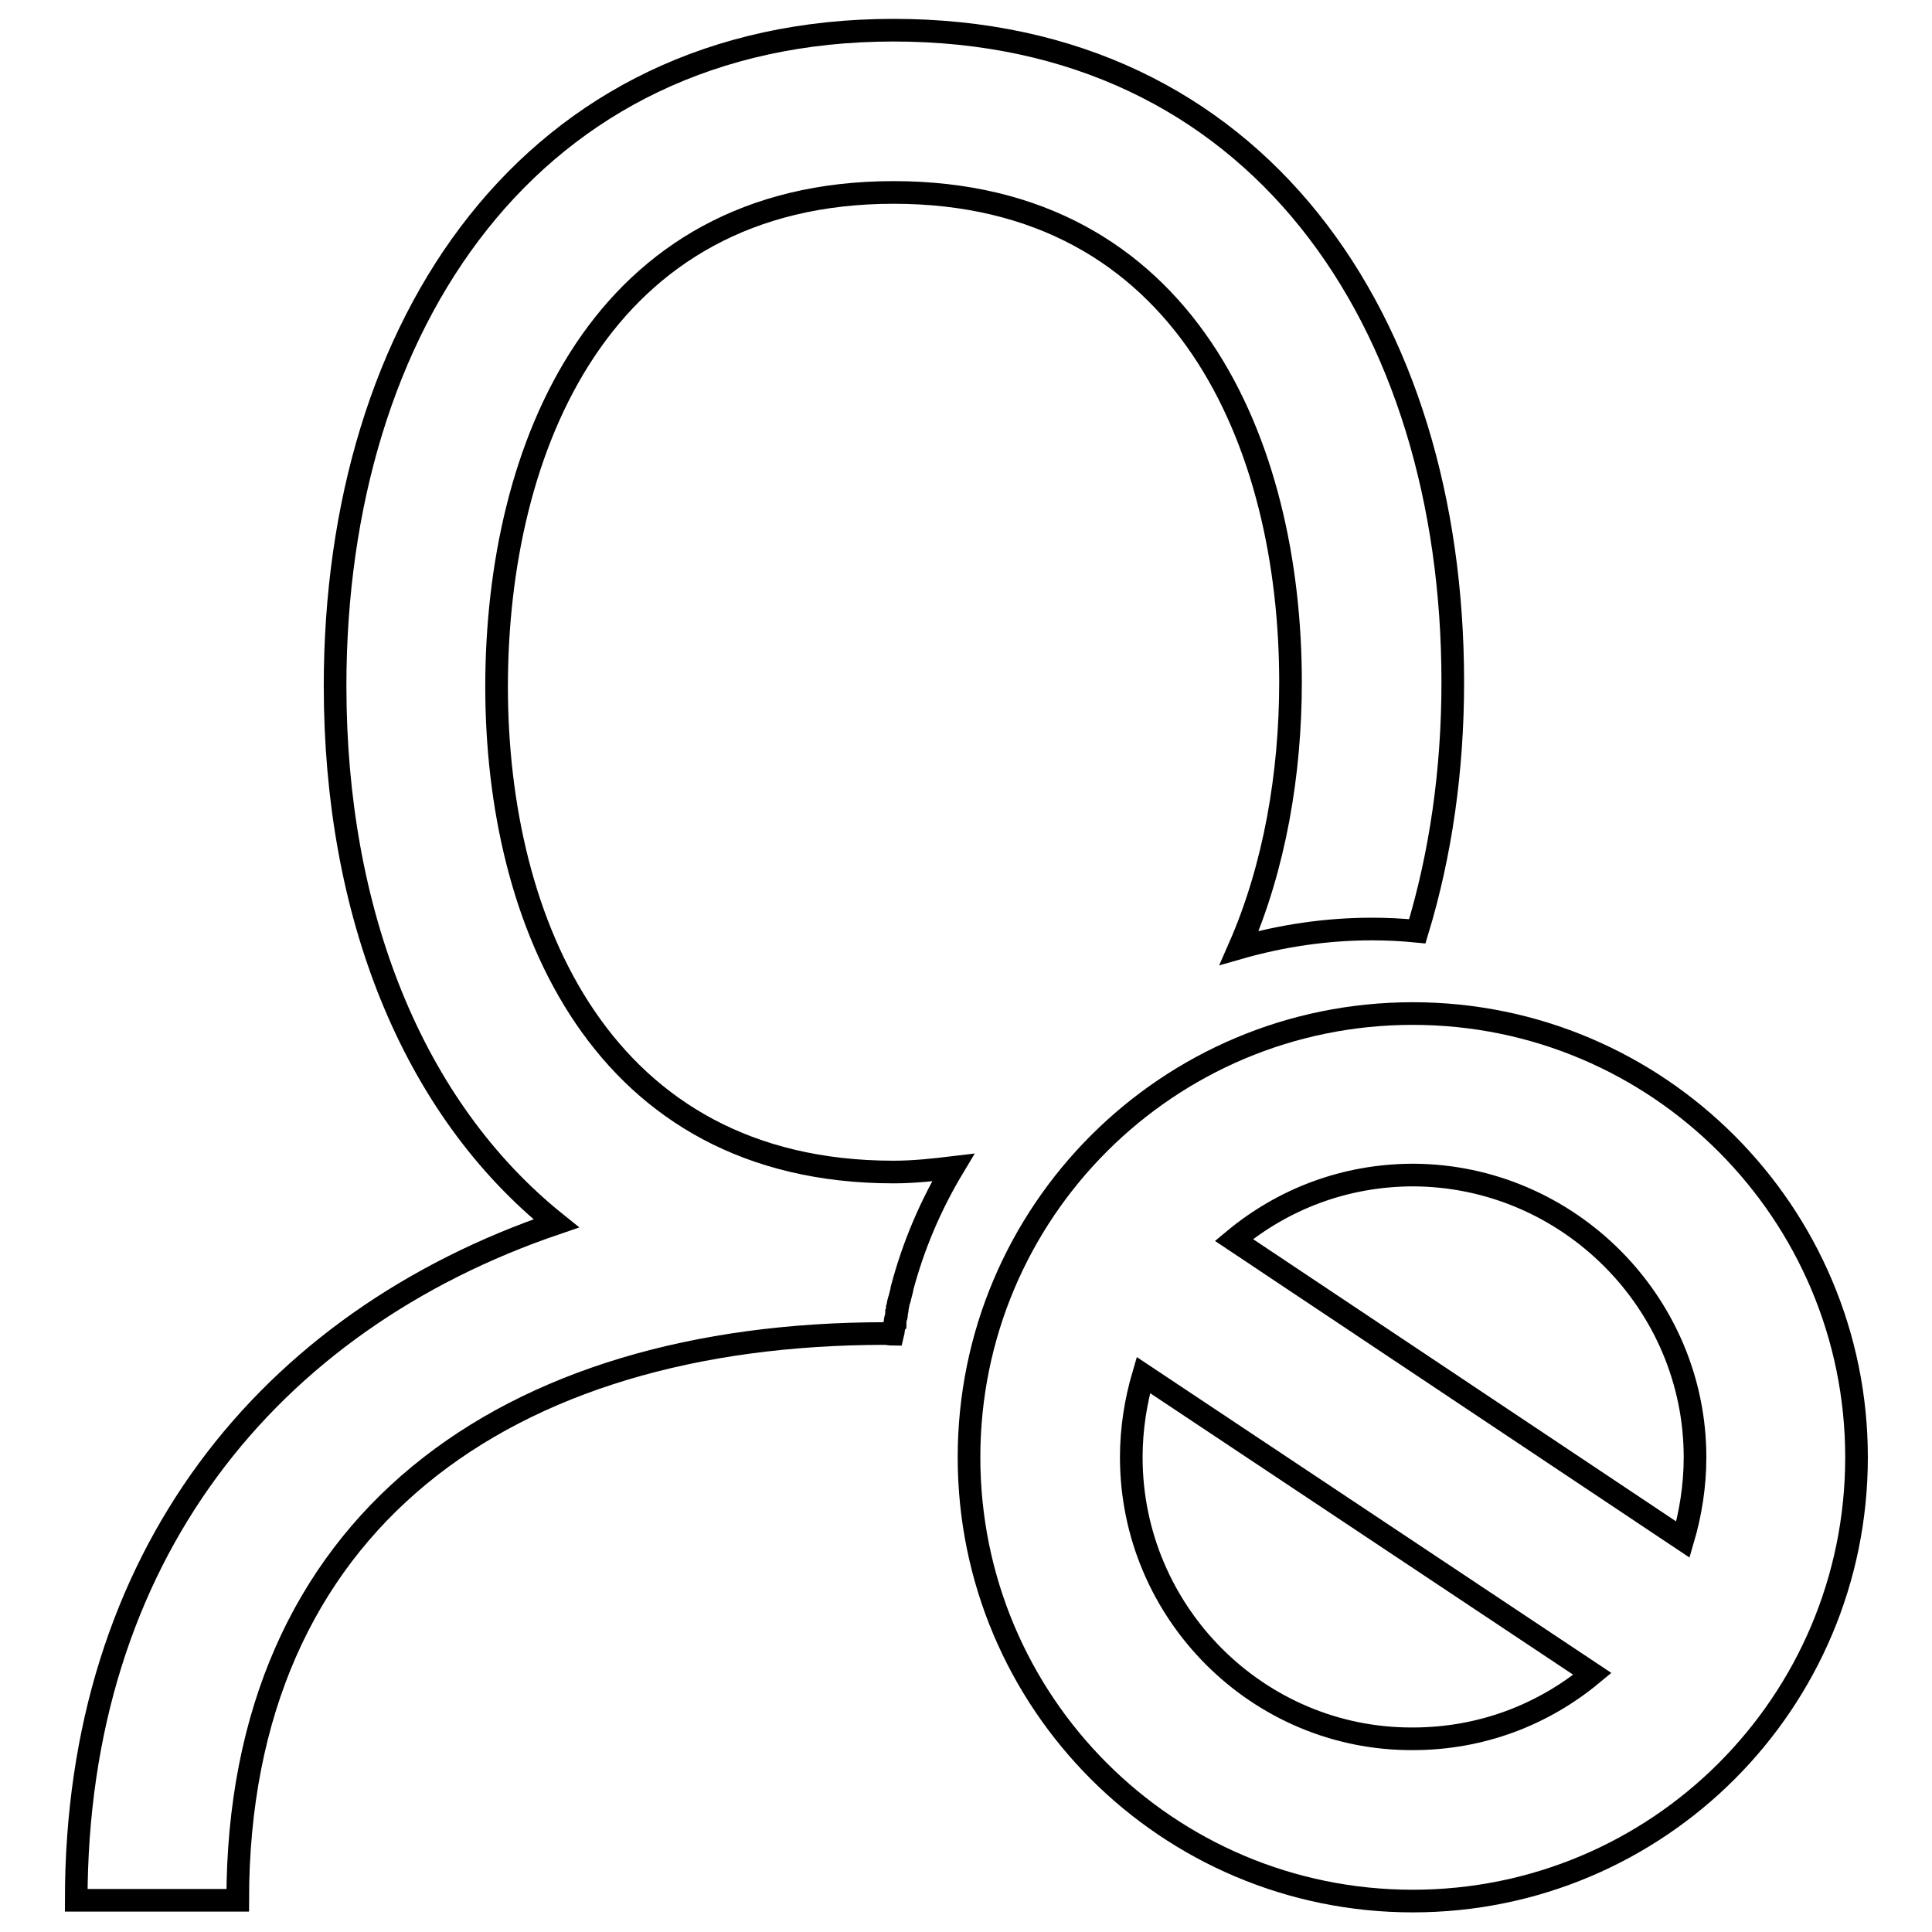
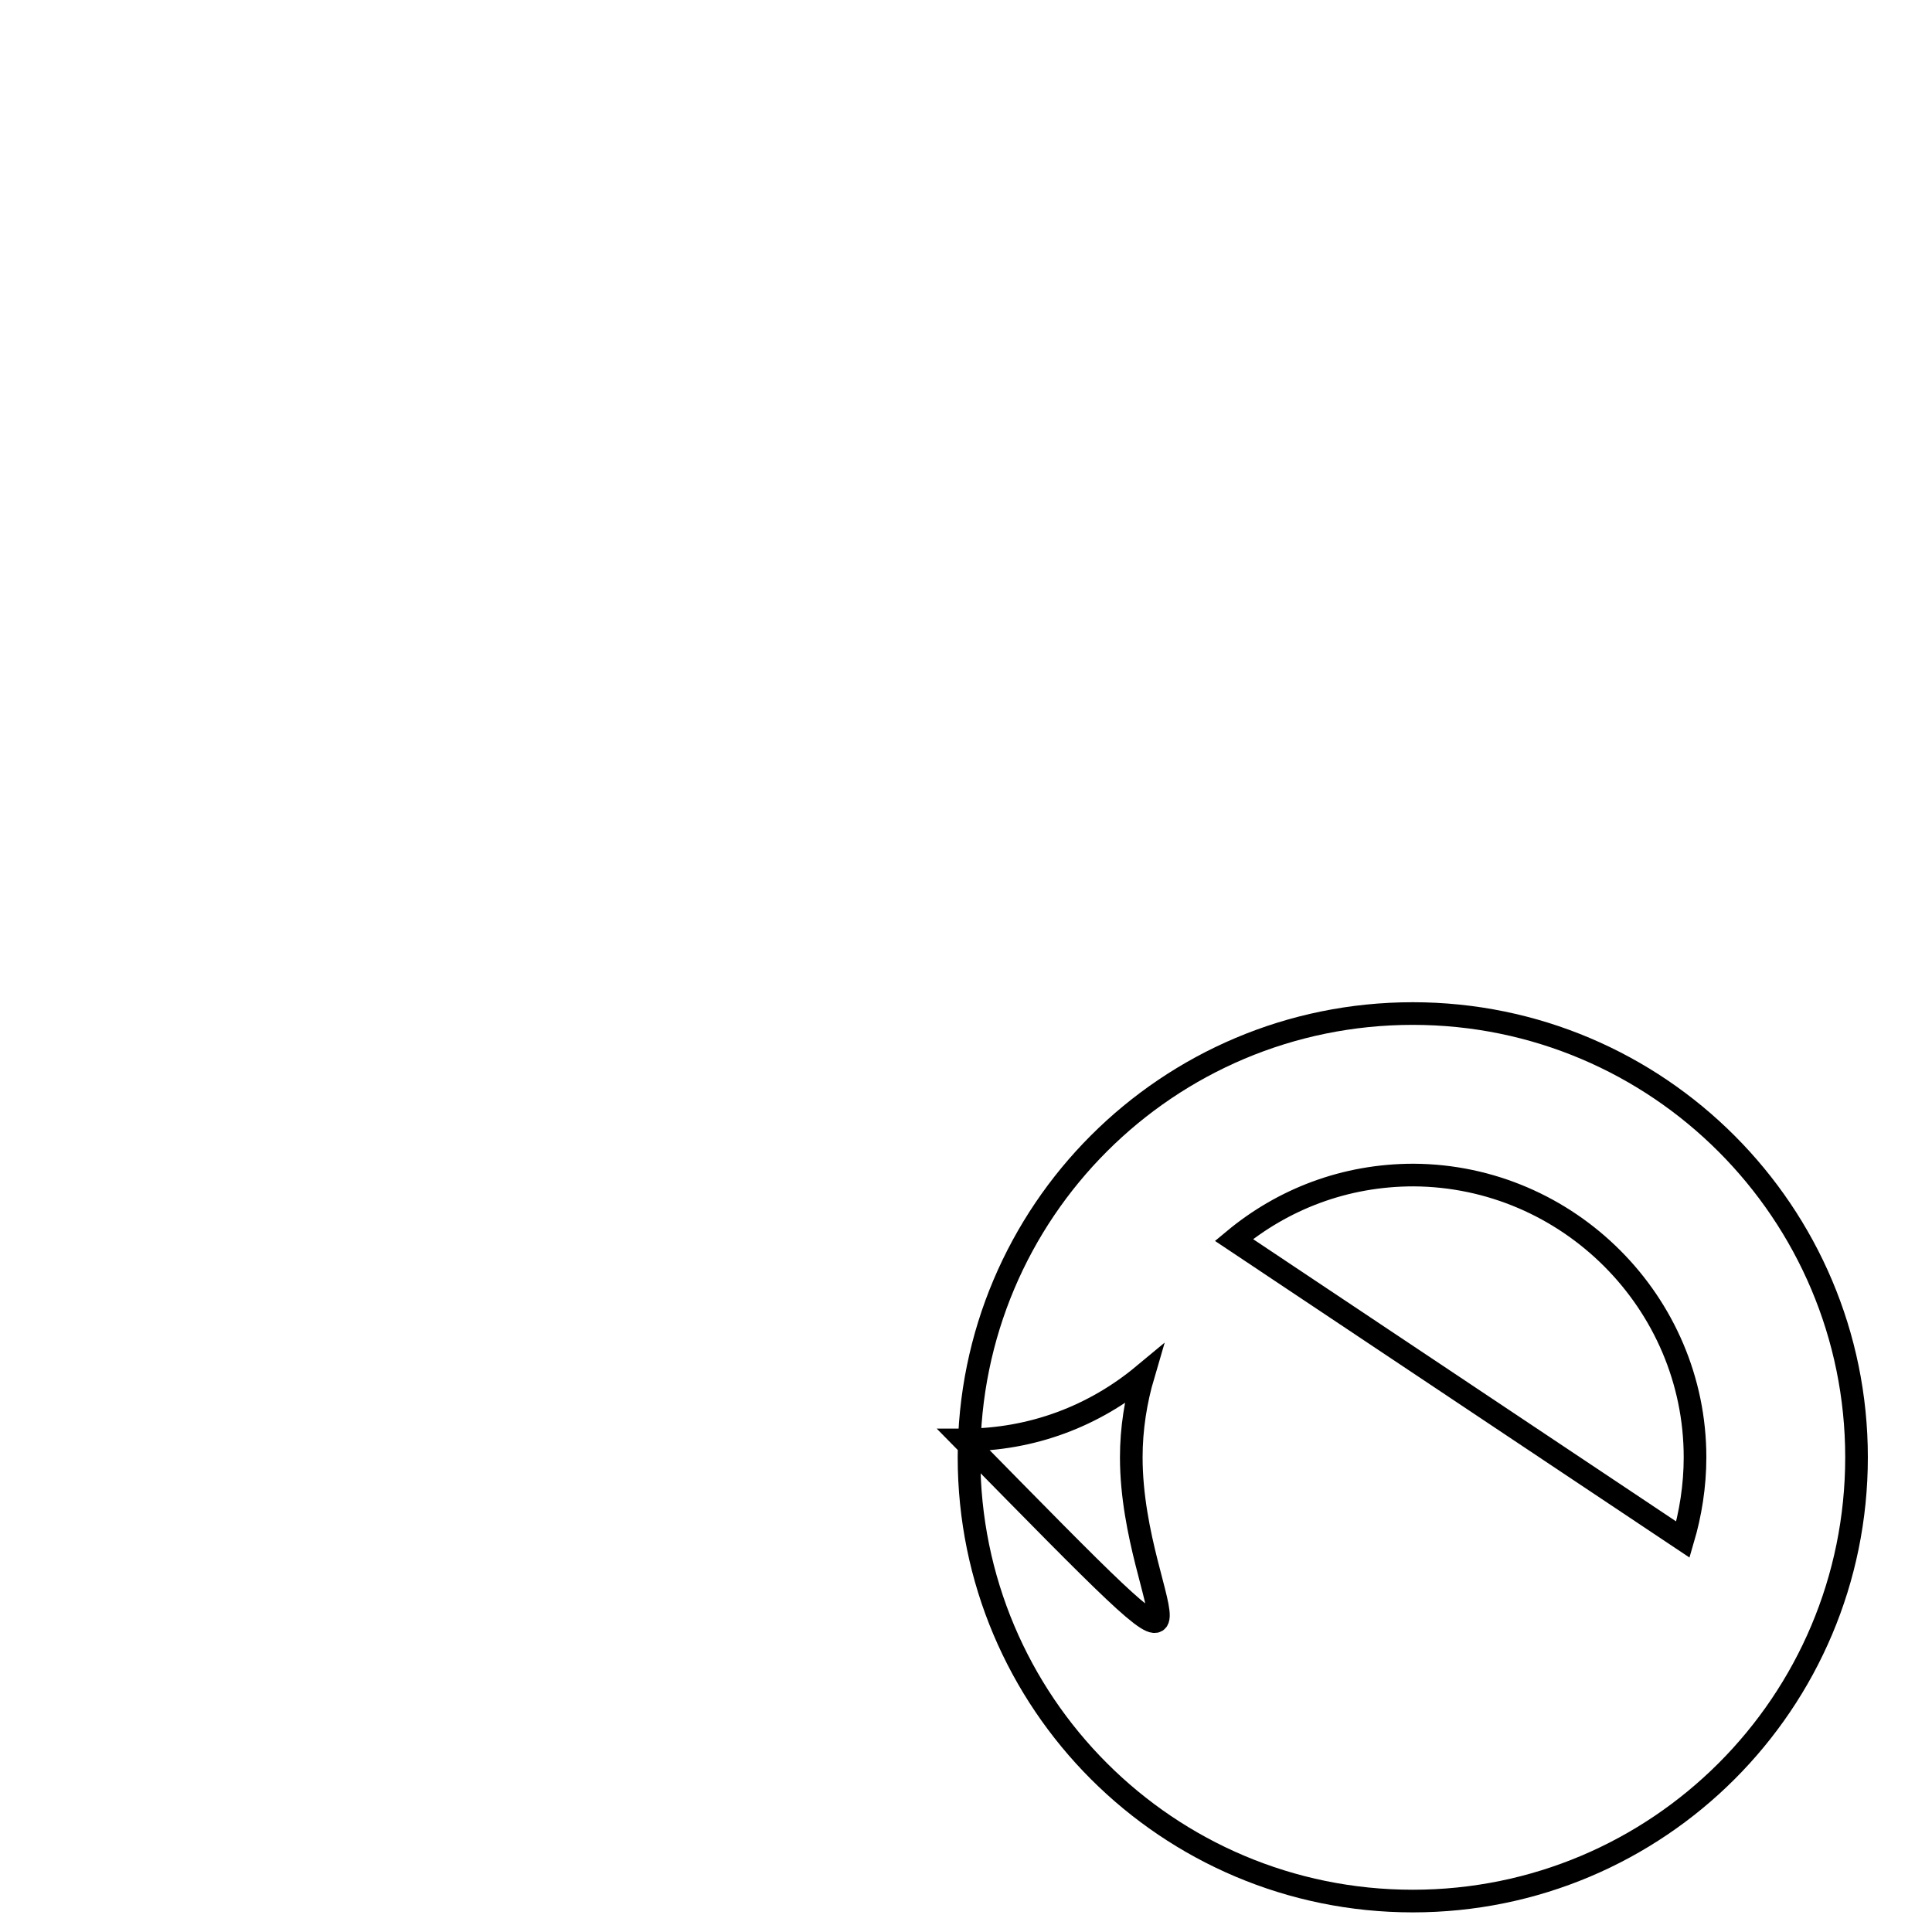
<svg xmlns="http://www.w3.org/2000/svg" version="1.1" x="0px" y="0px" viewBox="0 0 256 256" enable-background="new 0 0 256 256" xml:space="preserve">
  <g>
    <g>
-       <path stroke-width="3" fill-opacity="0" stroke="#000000" d="M187.2,134.3c-32.5,0-58.8,26.3-58.8,58.8c0,32.5,26.3,58.8,58.8,58.8c32.5,0,58.8-26.3,58.8-58.8C246,160.7,219.7,134.3,187.2,134.3z M224.6,193.1c0,3.8-0.6,7.5-1.6,10.9l-59.5-39.7c6.5-5.4,14.7-8.6,23.8-8.6C207.8,155.8,224.6,172.6,224.6,193.1z M149.9,193.1c0-3.8,0.6-7.5,1.6-10.9l59.5,39.6c-6.5,5.4-14.7,8.6-23.8,8.6C166.7,230.5,149.9,213.7,149.9,193.1z" />
-       <path stroke-width="3" fill-opacity="0" stroke="#000000" d="M118.7,174.6c0.1-0.2,0.1-0.4,0.1-0.7c0.1-0.2,0.1-0.4,0.1-0.6c0.1-0.3,0.1-0.6,0.2-0.9c0-0.1,0.1-0.2,0.1-0.3c0.1-0.4,0.2-0.8,0.3-1.2c0,0,0-0.1,0-0.1c1.5-5.7,3.8-11.1,6.8-16.1c-2.5,0.3-5.2,0.6-7.9,0.6c-38.8,0-52.6-33.2-52.6-64.3c0-31.7,13.8-65.5,52.6-65.5s52.6,33.5,52.6,64.9c0,12.1-2.1,24.5-6.8,35.2c5.6-1.6,11.5-2.5,17.6-2.5c2,0,4,0.1,6,0.3c3.1-10.2,4.7-21.3,4.7-33c0-48-26-86.4-74.1-86.4c-48,0-74,38.9-74,86.9c0,29.9,10.1,55.8,29.3,71.2c-38.2,13-63.6,44.2-63.6,89.7c7,0,14.9,0,21.4,0c0-50.1,35.6-75.1,85.8-75.1c0.3,0,0.6,0.1,1,0.1c0.1-0.4,0.1-0.8,0.2-1.1c0-0.1,0-0.2,0.1-0.3C118.6,175.2,118.6,174.9,118.7,174.6z" />
+       <path stroke-width="3" fill-opacity="0" stroke="#000000" d="M187.2,134.3c-32.5,0-58.8,26.3-58.8,58.8c0,32.5,26.3,58.8,58.8,58.8c32.5,0,58.8-26.3,58.8-58.8C246,160.7,219.7,134.3,187.2,134.3z M224.6,193.1c0,3.8-0.6,7.5-1.6,10.9l-59.5-39.7c6.5-5.4,14.7-8.6,23.8-8.6C207.8,155.8,224.6,172.6,224.6,193.1z M149.9,193.1c0-3.8,0.6-7.5,1.6-10.9c-6.5,5.4-14.7,8.6-23.8,8.6C166.7,230.5,149.9,213.7,149.9,193.1z" />
    </g>
  </g>
</svg>